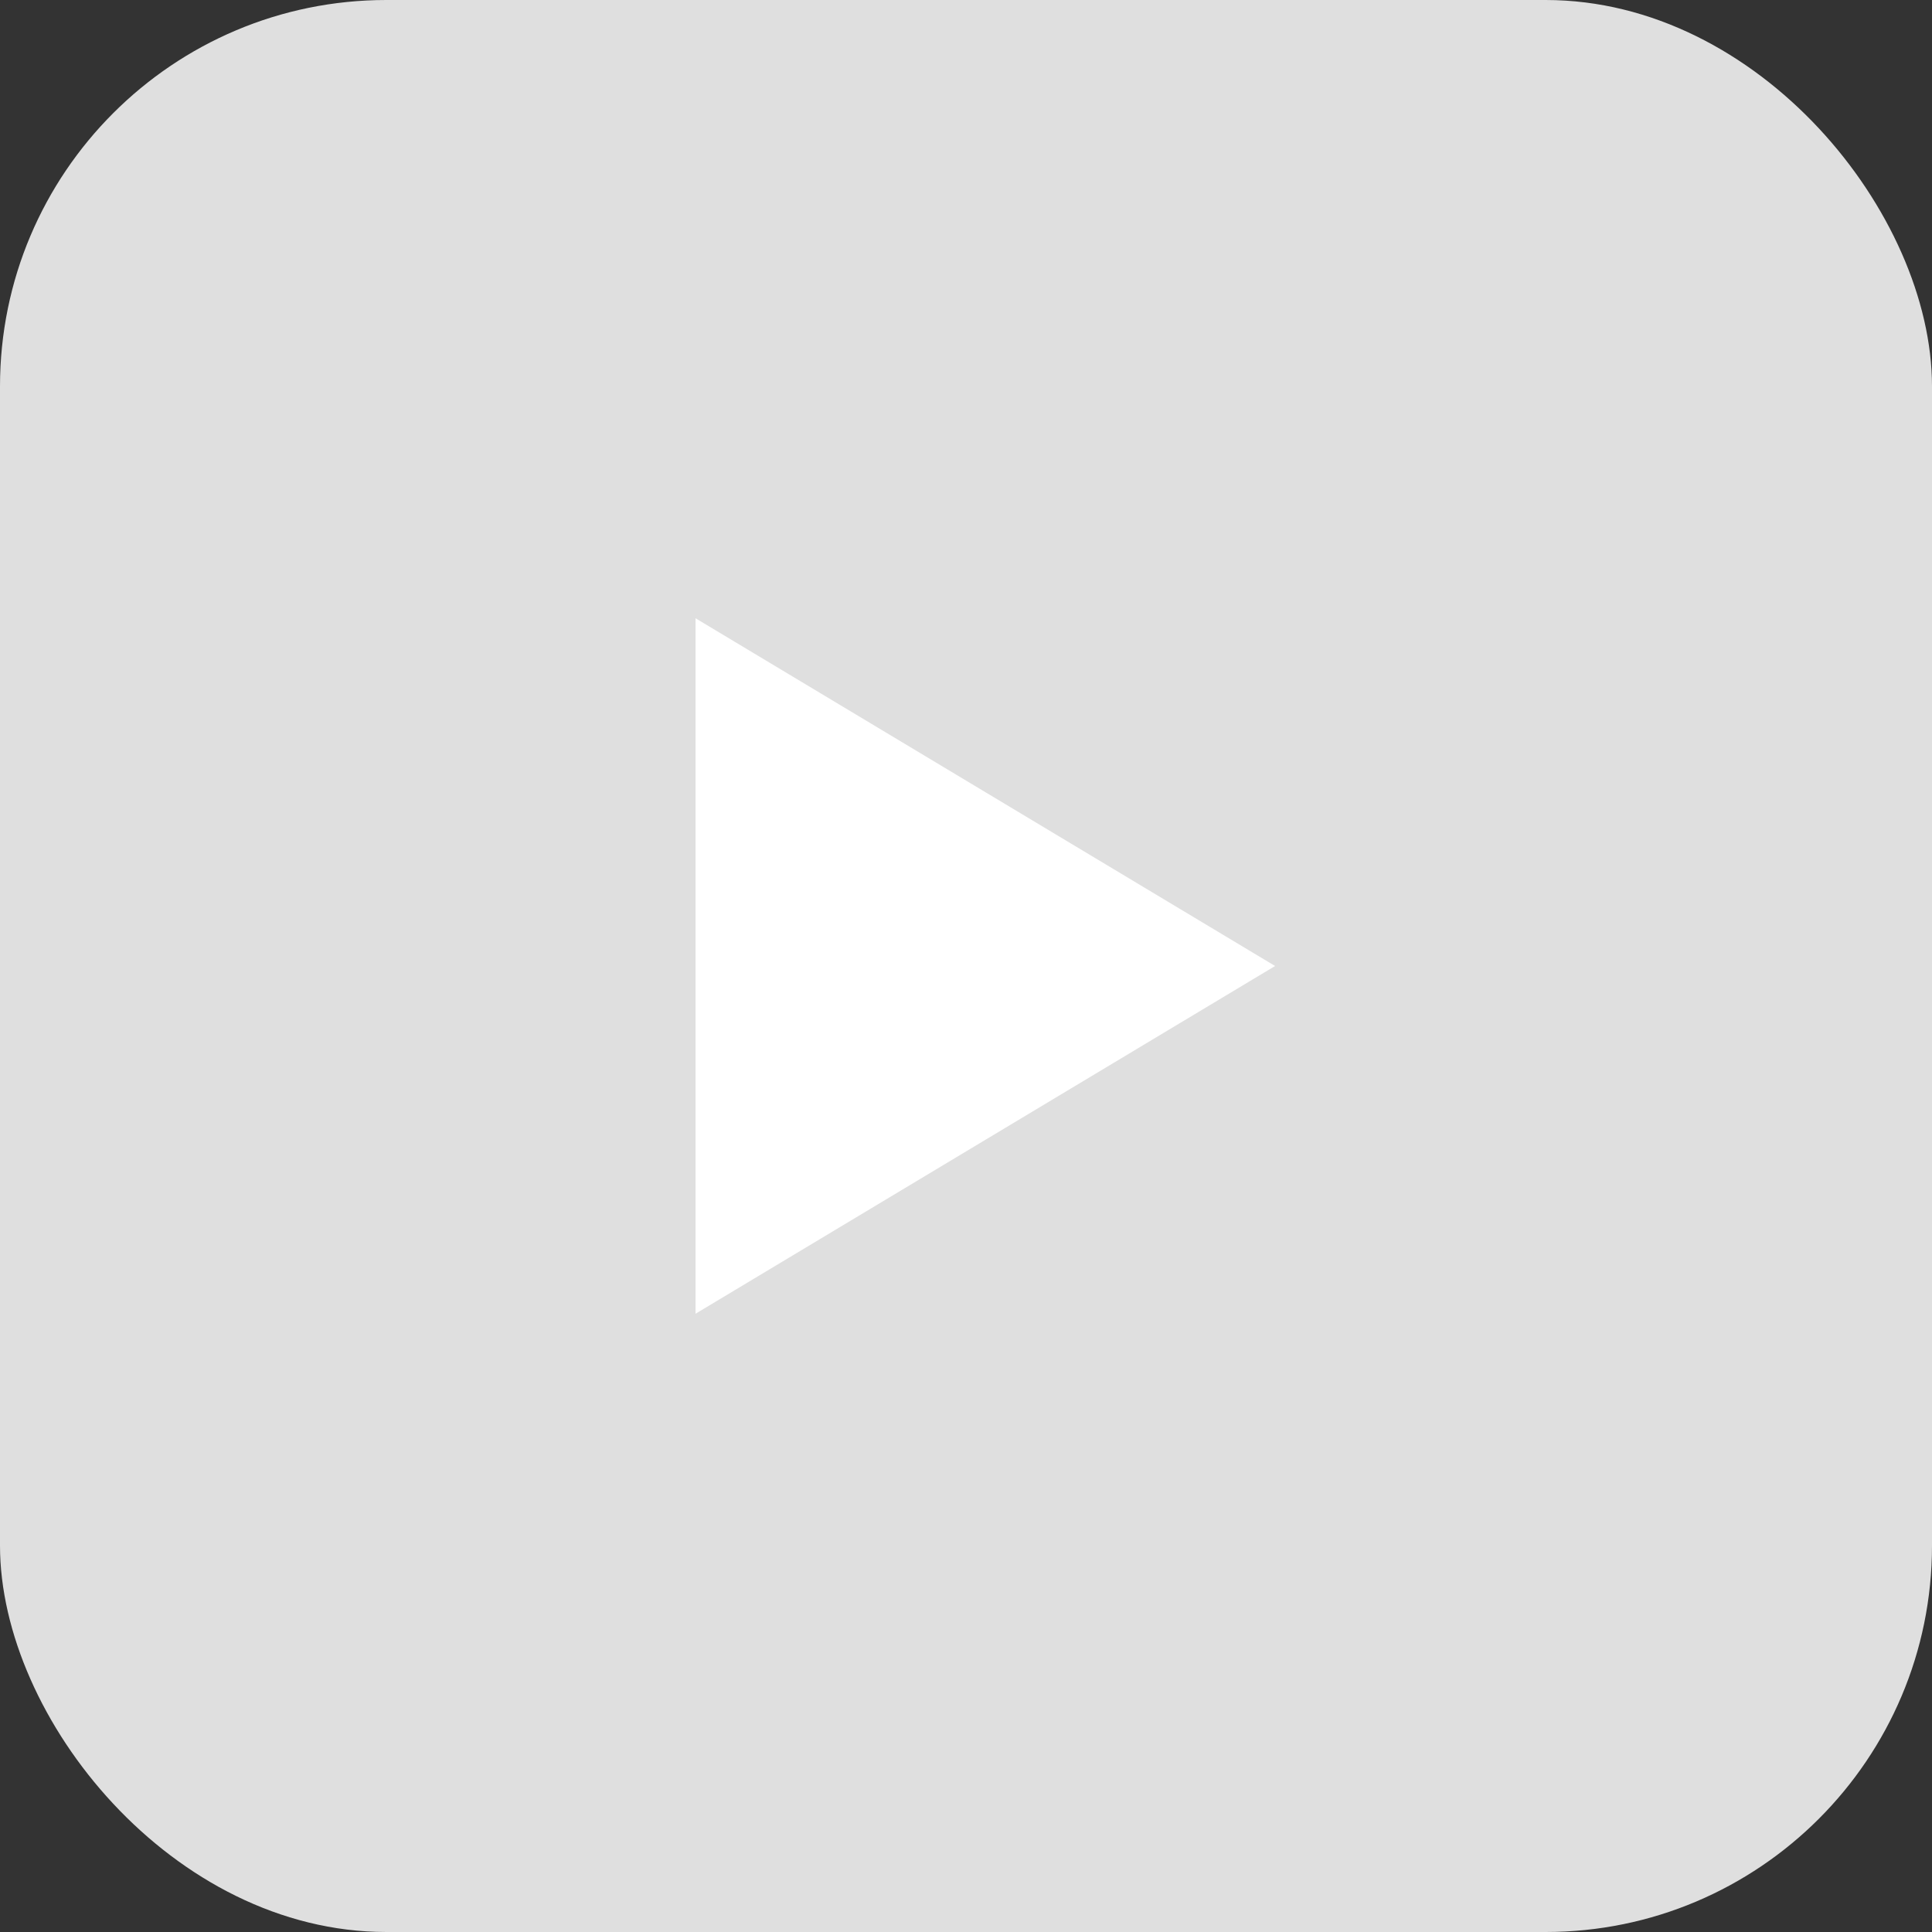
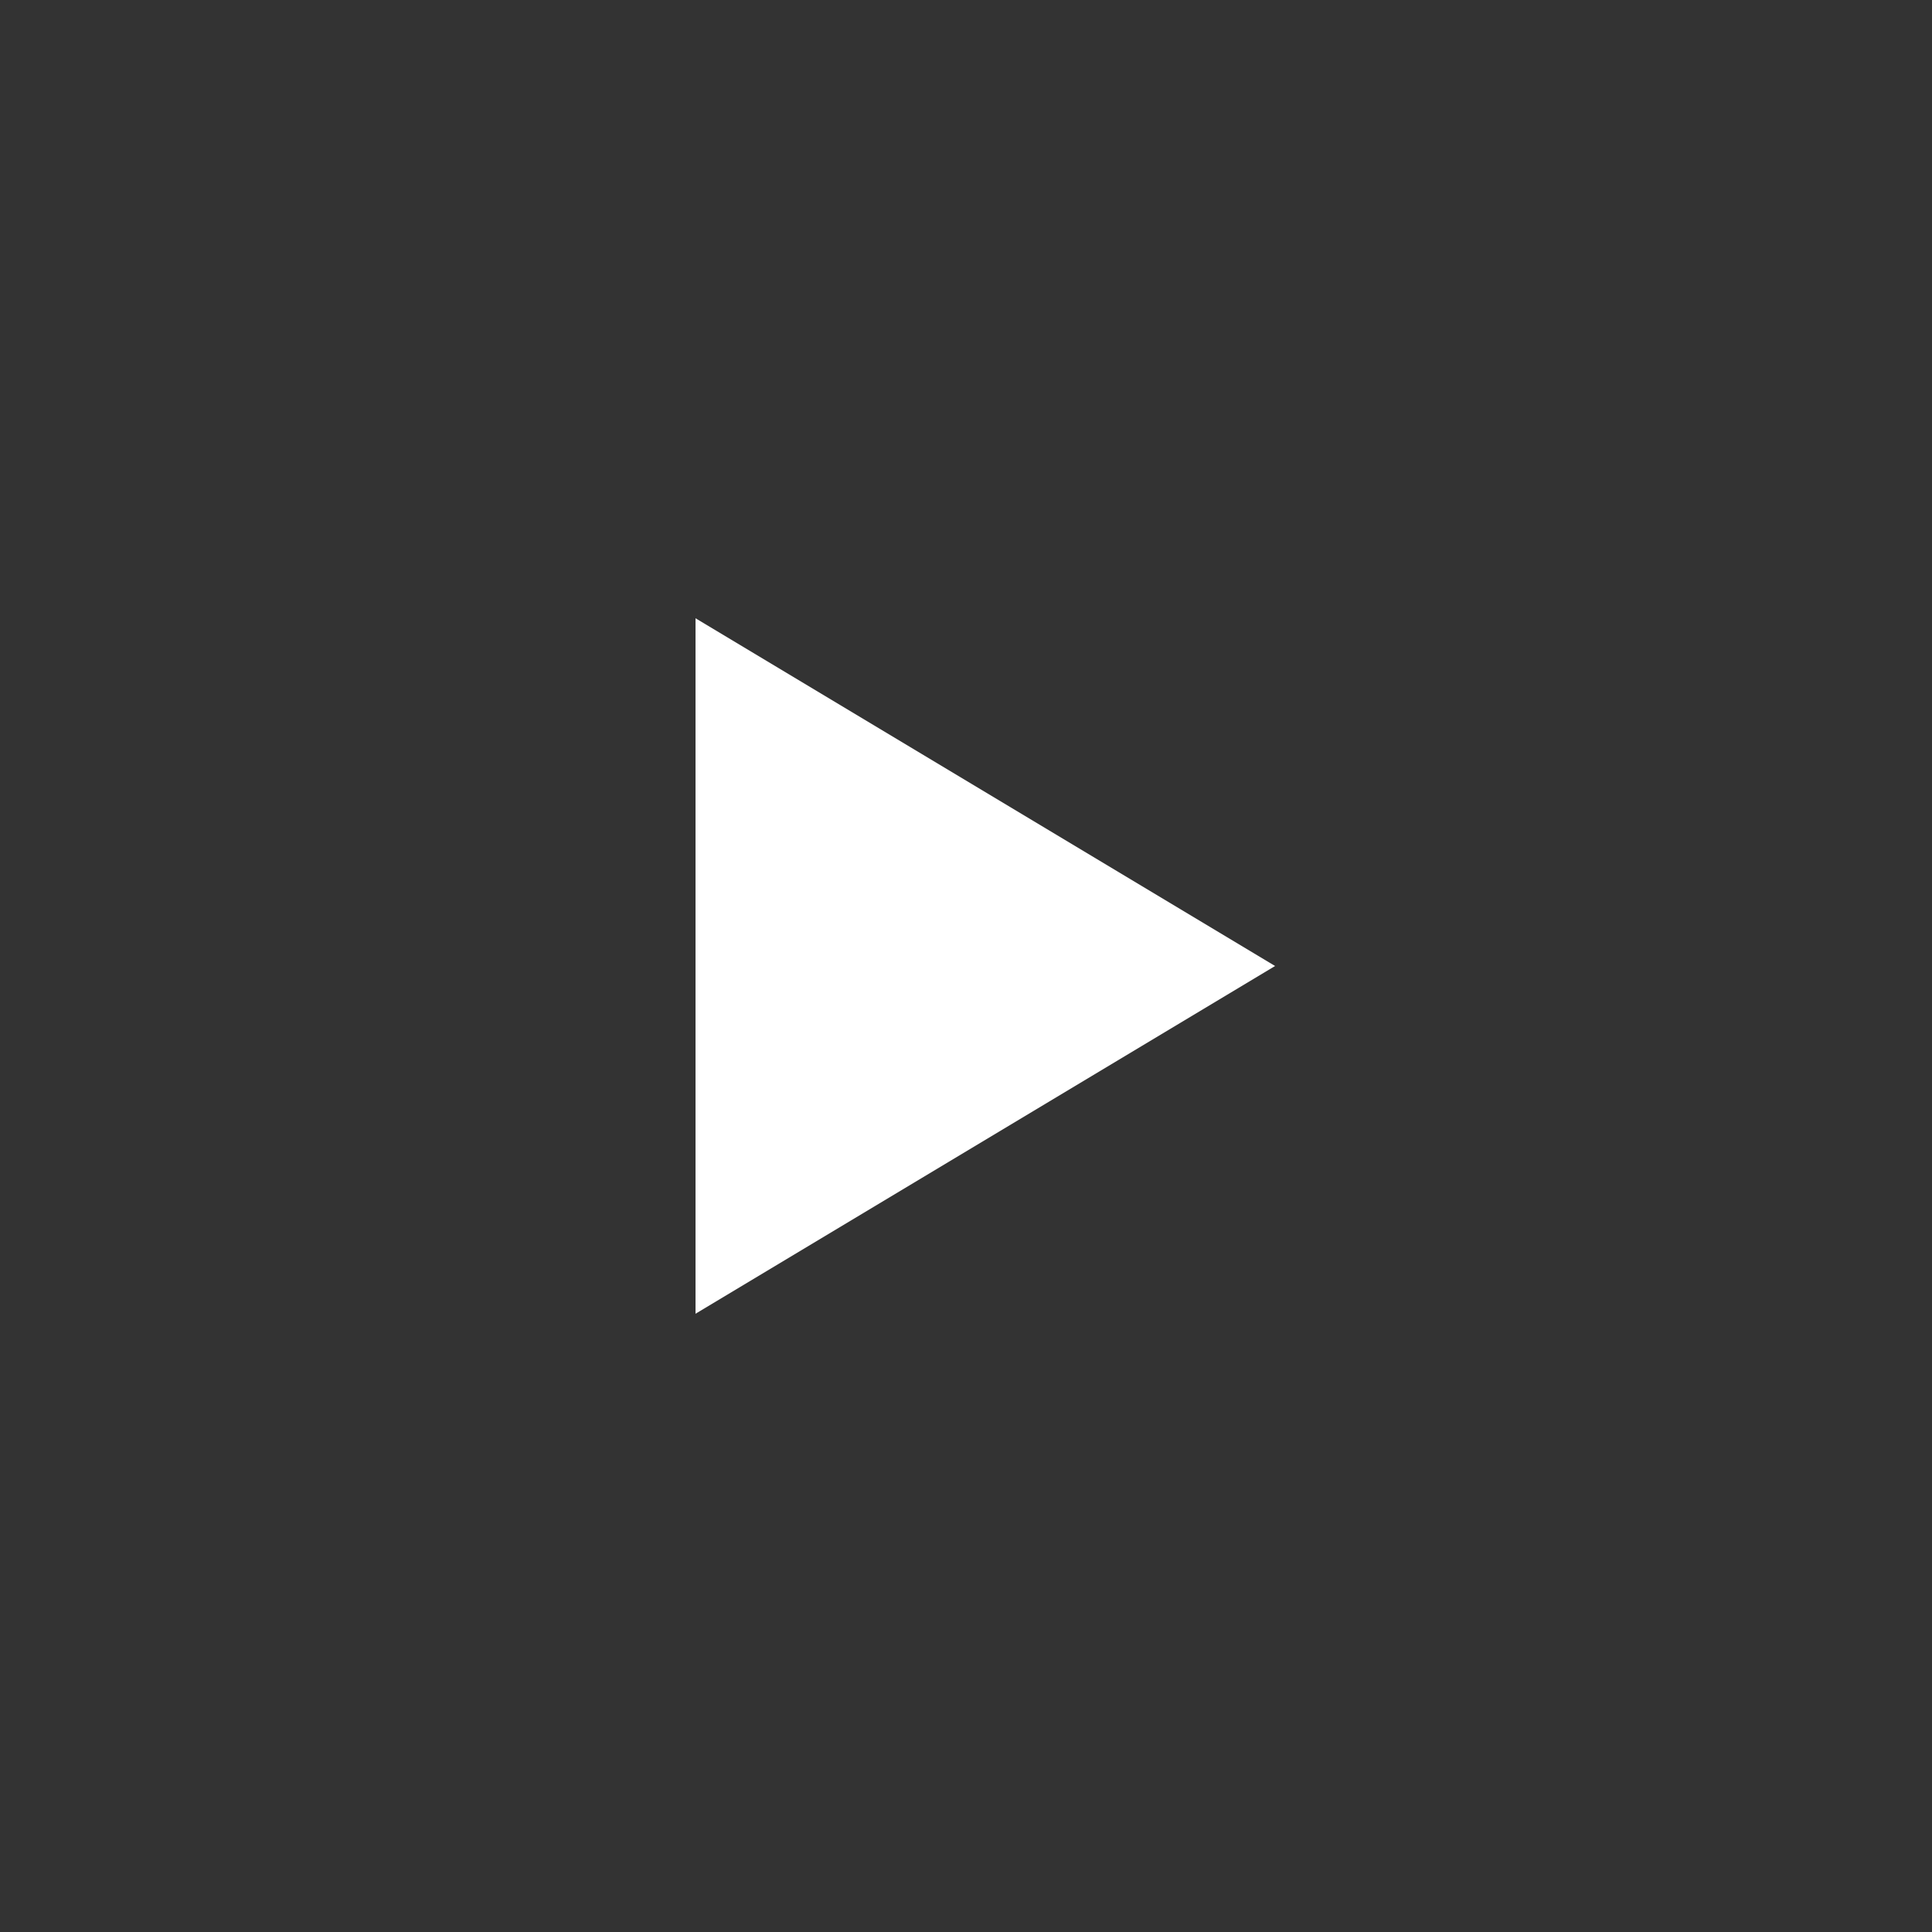
<svg xmlns="http://www.w3.org/2000/svg" width="50" height="50" viewBox="0 0 50 50">
  <rect x="0" y="0" width="50" height="50" fill="#333333" stroke="none" />
  <g id="视频播放" transform="translate(-1735 -1127)">
-     <rect id="矩形_115" data-name="矩形 115" width="50" height="50" rx="10" transform="translate(1735 1127)" fill="#dfdfdf" />
-     <path id="多边形_1" data-name="多边形 1" d="M9,0l9,15H0Z" transform="translate(1768 1143) rotate(90)" fill="#fff" />
+     <path id="多边形_1" data-name="多边形 1" d="M9,0l9,15H0" transform="translate(1768 1143) rotate(90)" fill="#fff" />
  </g>
</svg>